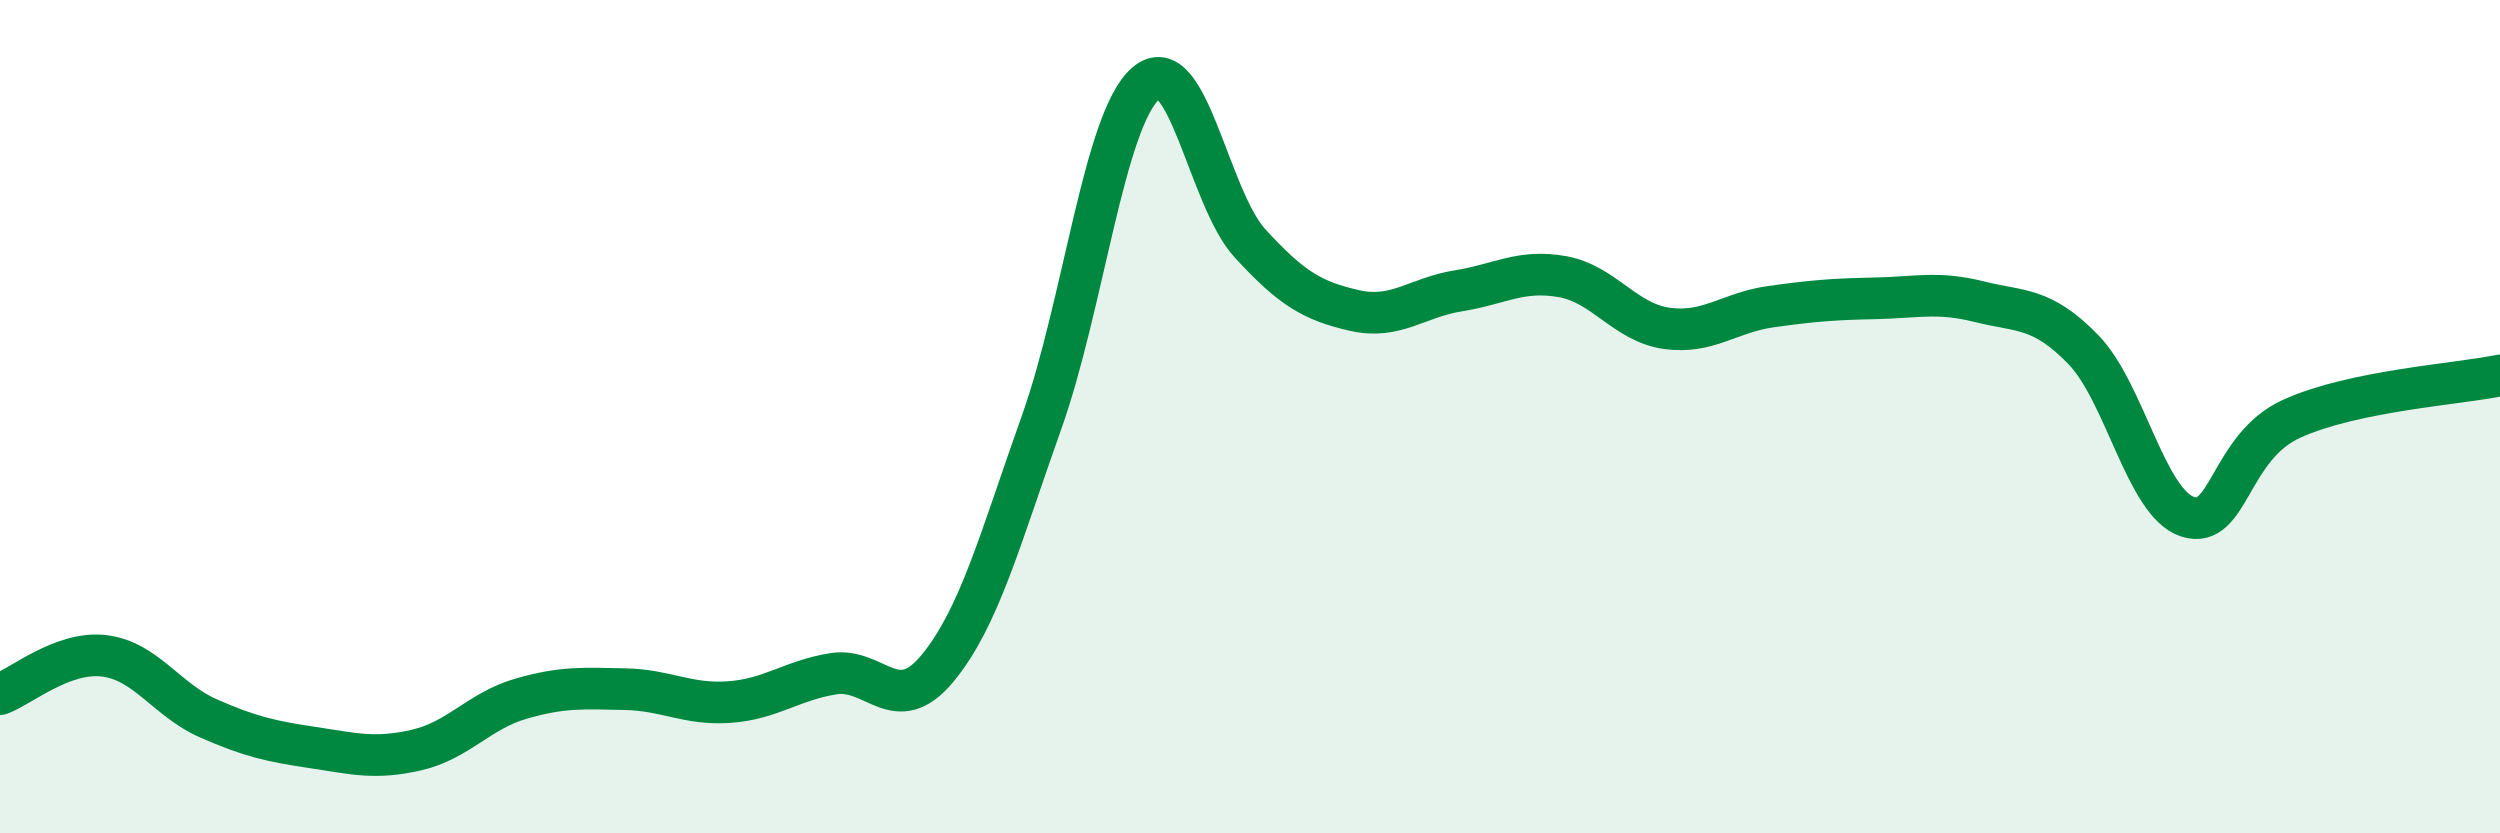
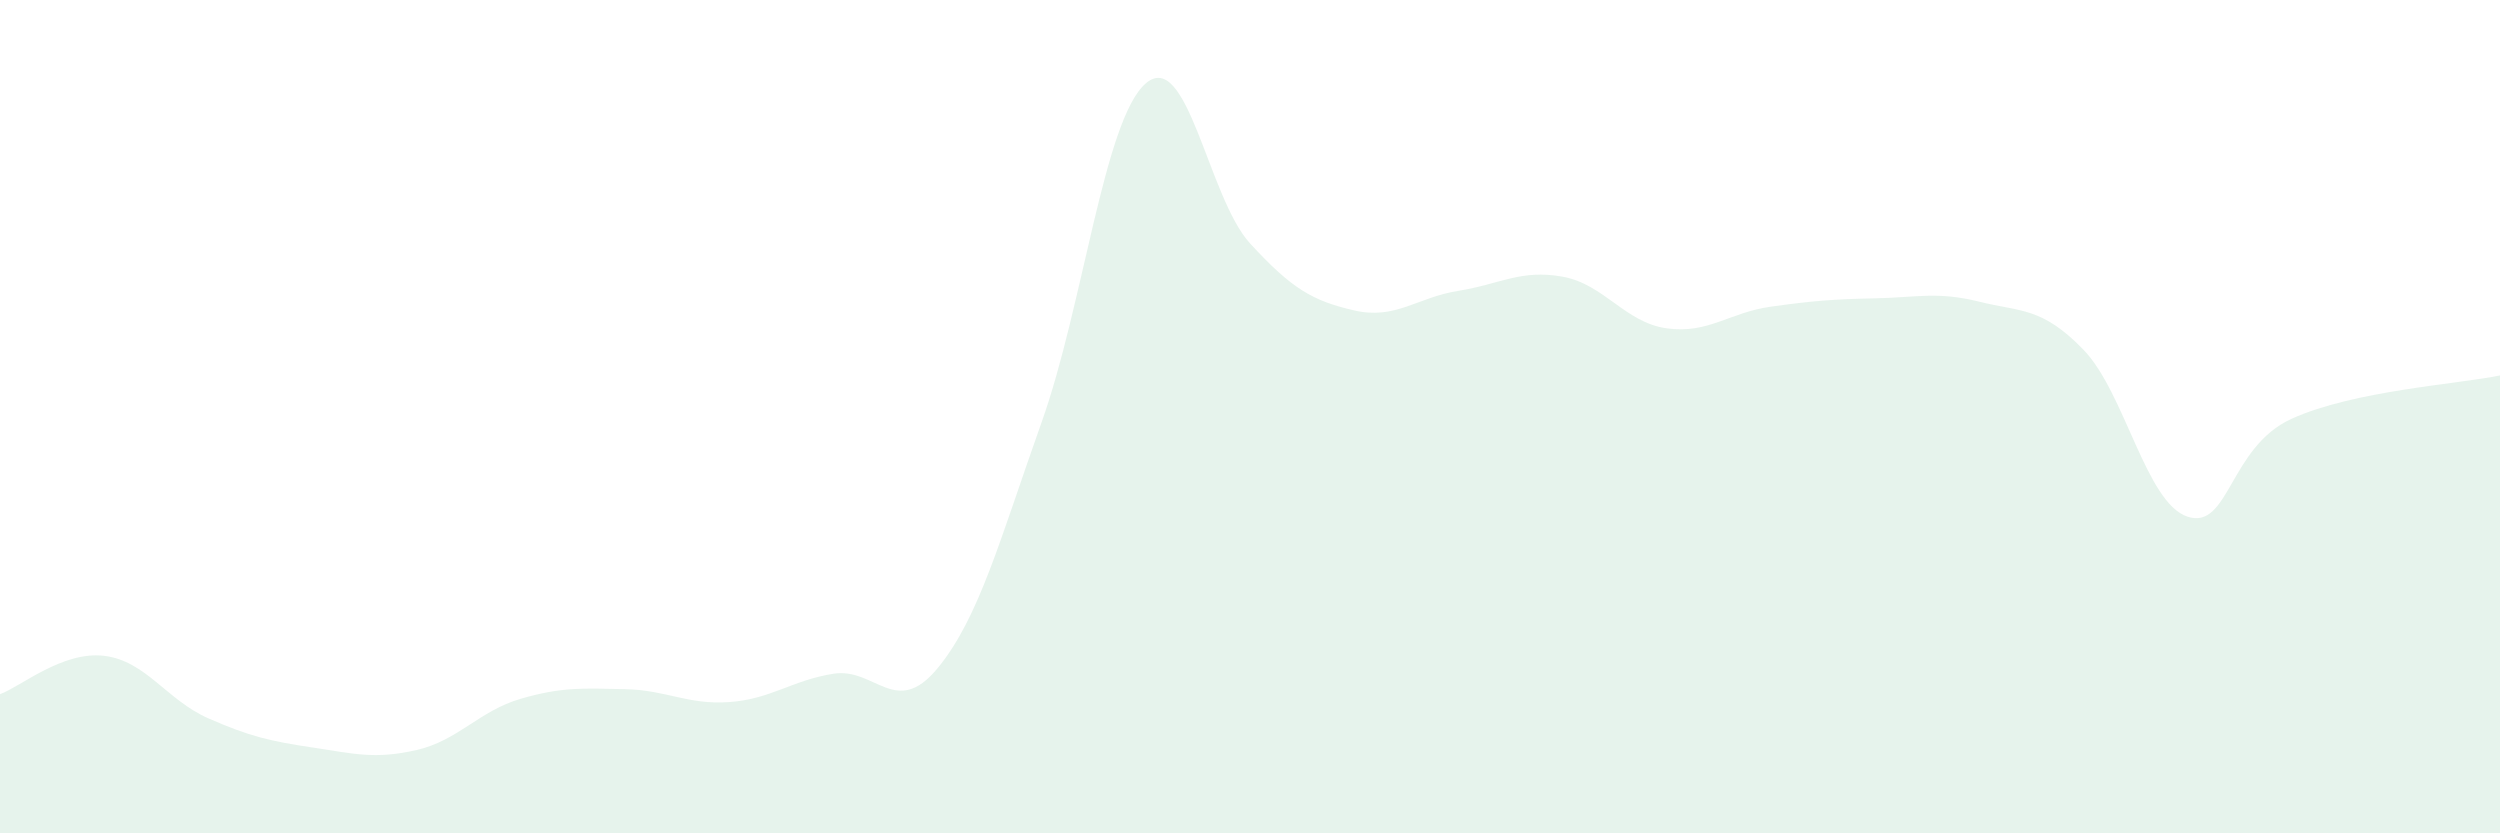
<svg xmlns="http://www.w3.org/2000/svg" width="60" height="20" viewBox="0 0 60 20">
  <path d="M 0,16.66 C 0.5,16.48 1.5,15.62 2.5,15.74 C 3.5,15.86 4,16.8 5,17.24 C 6,17.68 6.5,17.79 7.5,17.94 C 8.5,18.09 9,18.23 10,18 C 11,17.77 11.5,17.06 12.5,16.77 C 13.5,16.48 14,16.52 15,16.54 C 16,16.56 16.5,16.92 17.5,16.85 C 18.5,16.78 19,16.33 20,16.17 C 21,16.01 21.5,17.25 22.5,16.04 C 23.5,14.83 24,12.94 25,10.13 C 26,7.32 26.5,2.86 27.5,2 C 28.5,1.14 29,4.75 30,5.84 C 31,6.93 31.5,7.22 32.5,7.45 C 33.5,7.68 34,7.14 35,6.98 C 36,6.82 36.5,6.46 37.5,6.64 C 38.5,6.82 39,7.74 40,7.88 C 41,8.02 41.5,7.5 42.5,7.36 C 43.5,7.22 44,7.18 45,7.16 C 46,7.14 46.5,6.99 47.5,7.24 C 48.5,7.49 49,7.36 50,8.39 C 51,9.42 51.5,12.07 52.5,12.4 C 53.5,12.73 53.5,10.73 55,10.05 C 56.5,9.37 59,9.22 60,9.01L60 20L0 20Z" fill="#008740" opacity="0.1" stroke-linecap="round" stroke-linejoin="round" />
-   <path d="M 0,16.66 C 0.5,16.48 1.5,15.62 2.5,15.74 C 3.5,15.86 4,16.8 5,17.24 C 6,17.68 6.5,17.79 7.5,17.94 C 8.5,18.09 9,18.23 10,18 C 11,17.77 11.5,17.06 12.5,16.77 C 13.5,16.48 14,16.52 15,16.54 C 16,16.56 16.5,16.92 17.5,16.85 C 18.5,16.78 19,16.33 20,16.17 C 21,16.01 21.5,17.25 22.5,16.04 C 23.5,14.83 24,12.94 25,10.13 C 26,7.32 26.5,2.86 27.5,2 C 28.5,1.14 29,4.75 30,5.84 C 31,6.93 31.5,7.22 32.5,7.45 C 33.5,7.68 34,7.14 35,6.98 C 36,6.82 36.5,6.46 37.5,6.64 C 38.5,6.82 39,7.74 40,7.88 C 41,8.02 41.5,7.5 42.5,7.36 C 43.5,7.22 44,7.18 45,7.16 C 46,7.14 46.5,6.99 47.5,7.24 C 48.5,7.49 49,7.36 50,8.39 C 51,9.42 51.5,12.07 52.5,12.4 C 53.5,12.73 53.5,10.73 55,10.05 C 56.5,9.37 59,9.22 60,9.01" stroke="#008740" stroke-width="1" fill="none" stroke-linecap="round" stroke-linejoin="round" />
</svg>